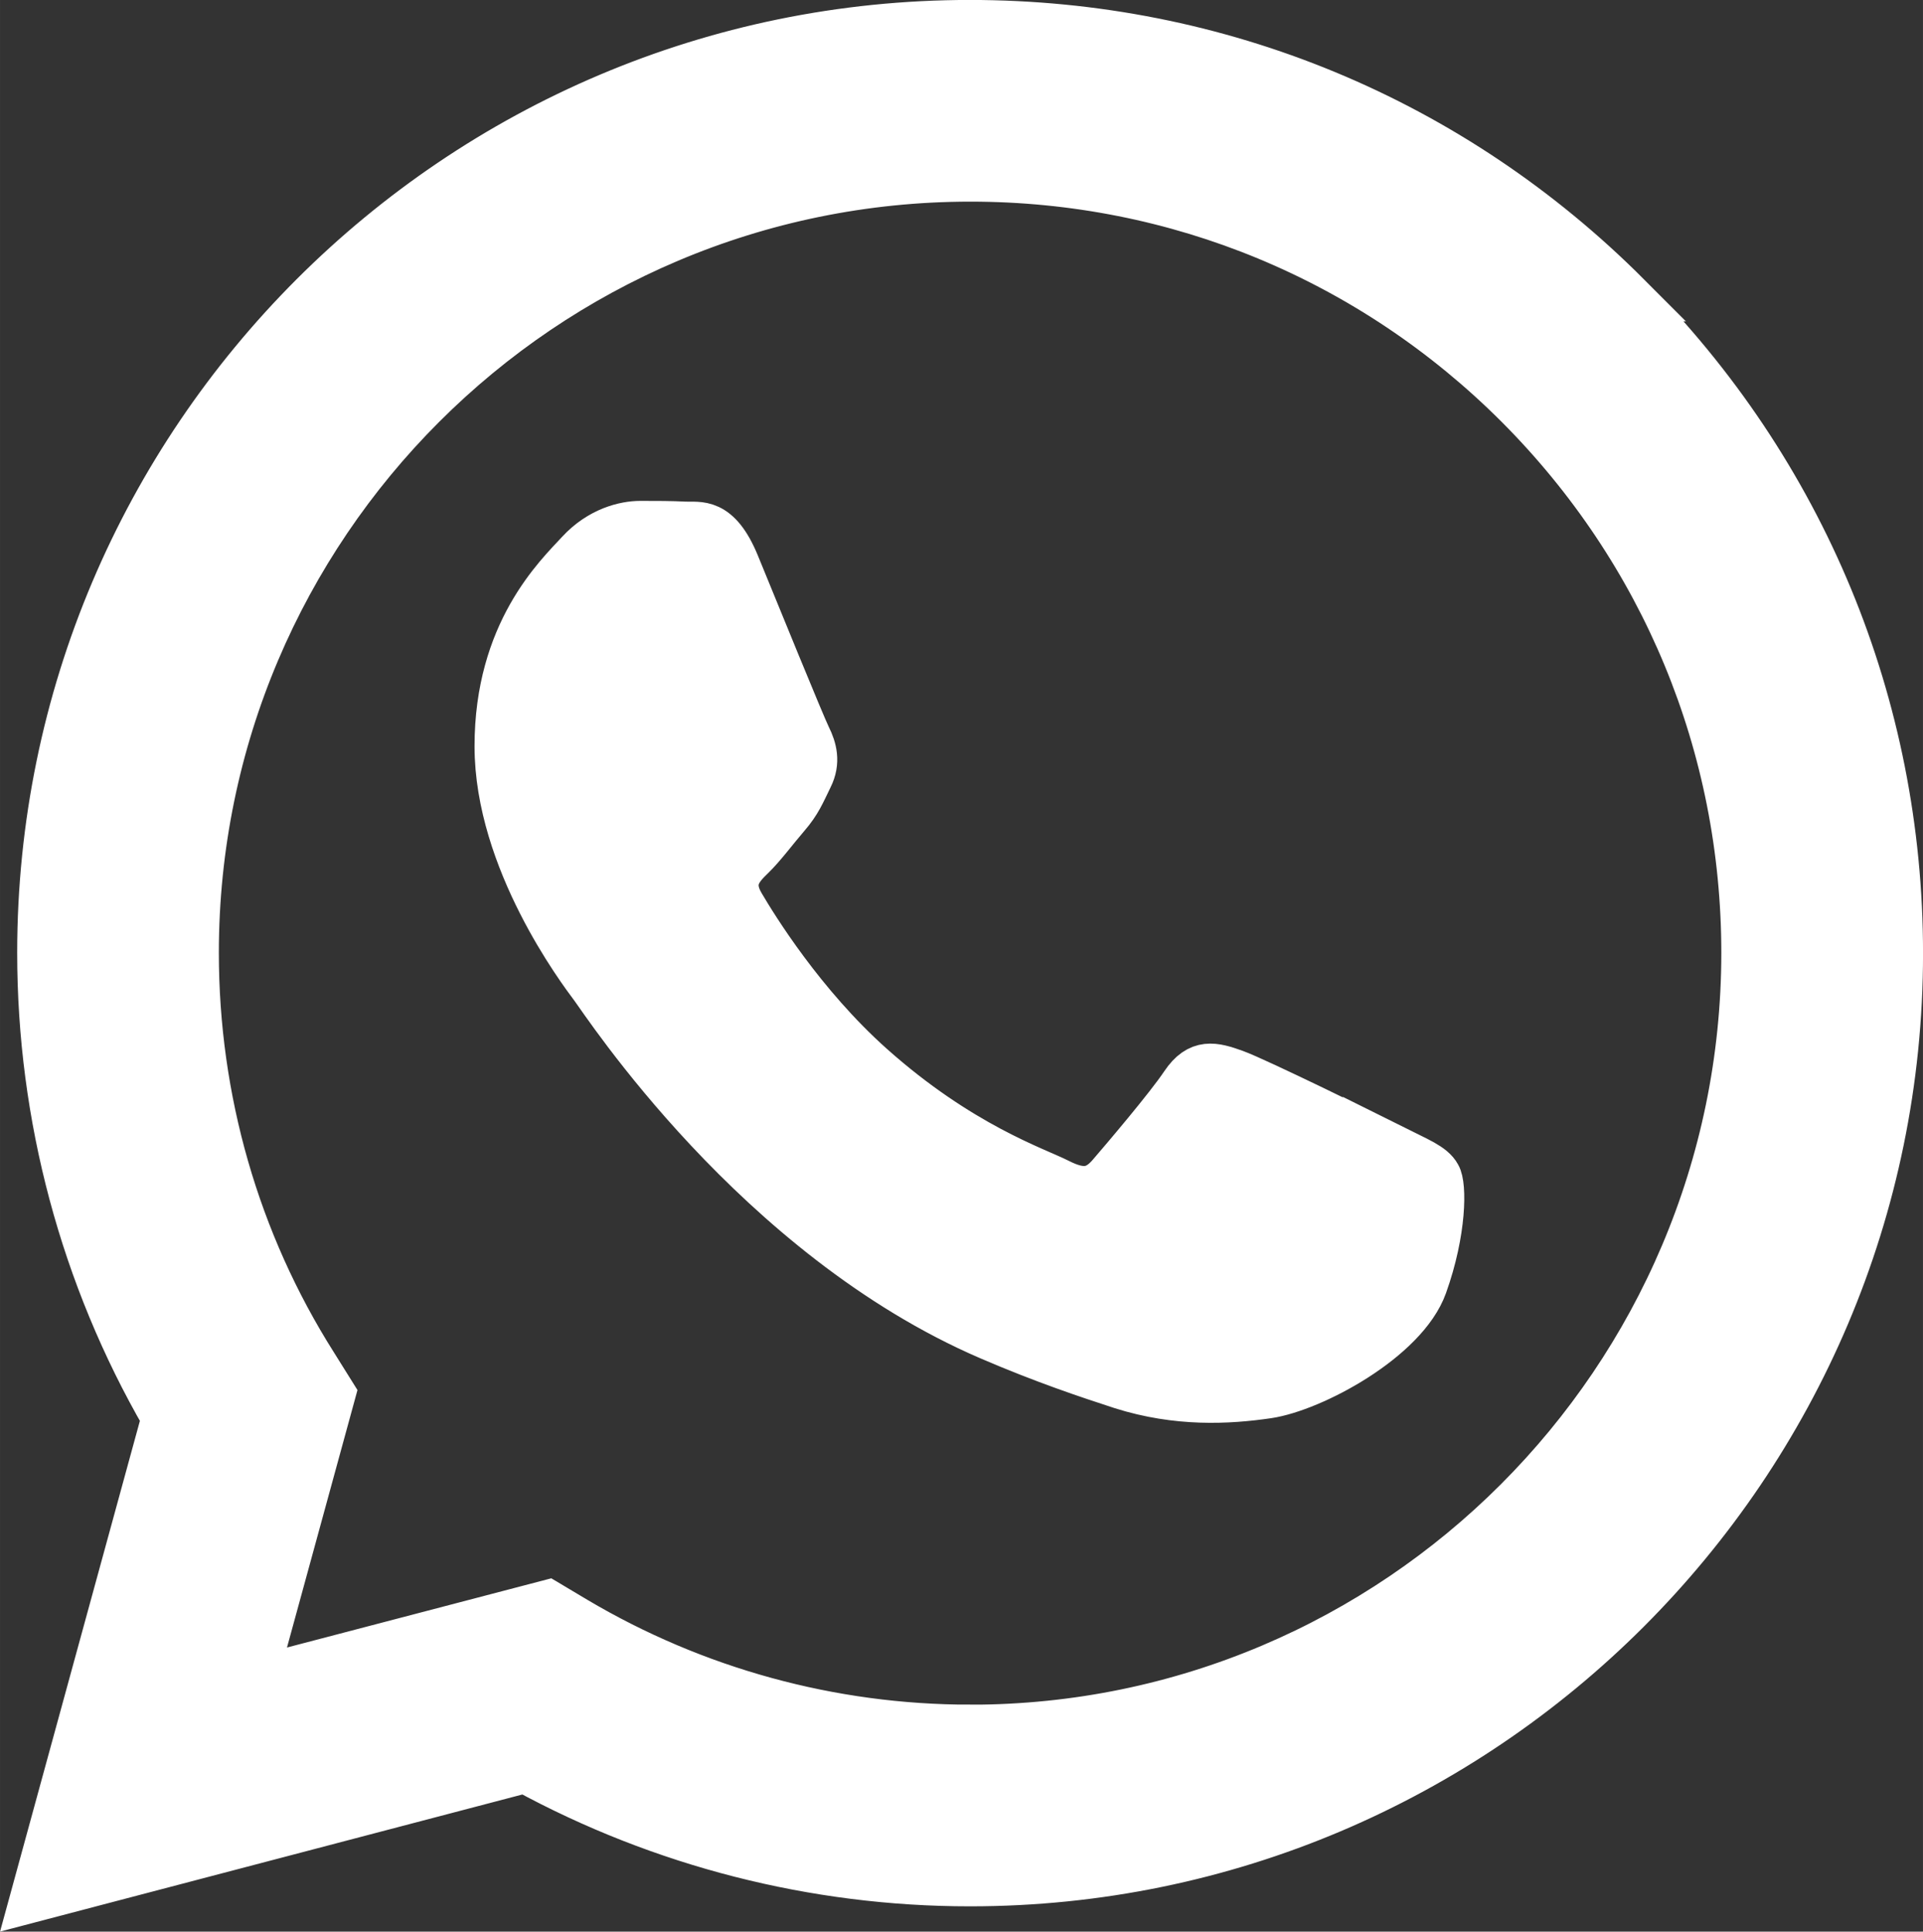
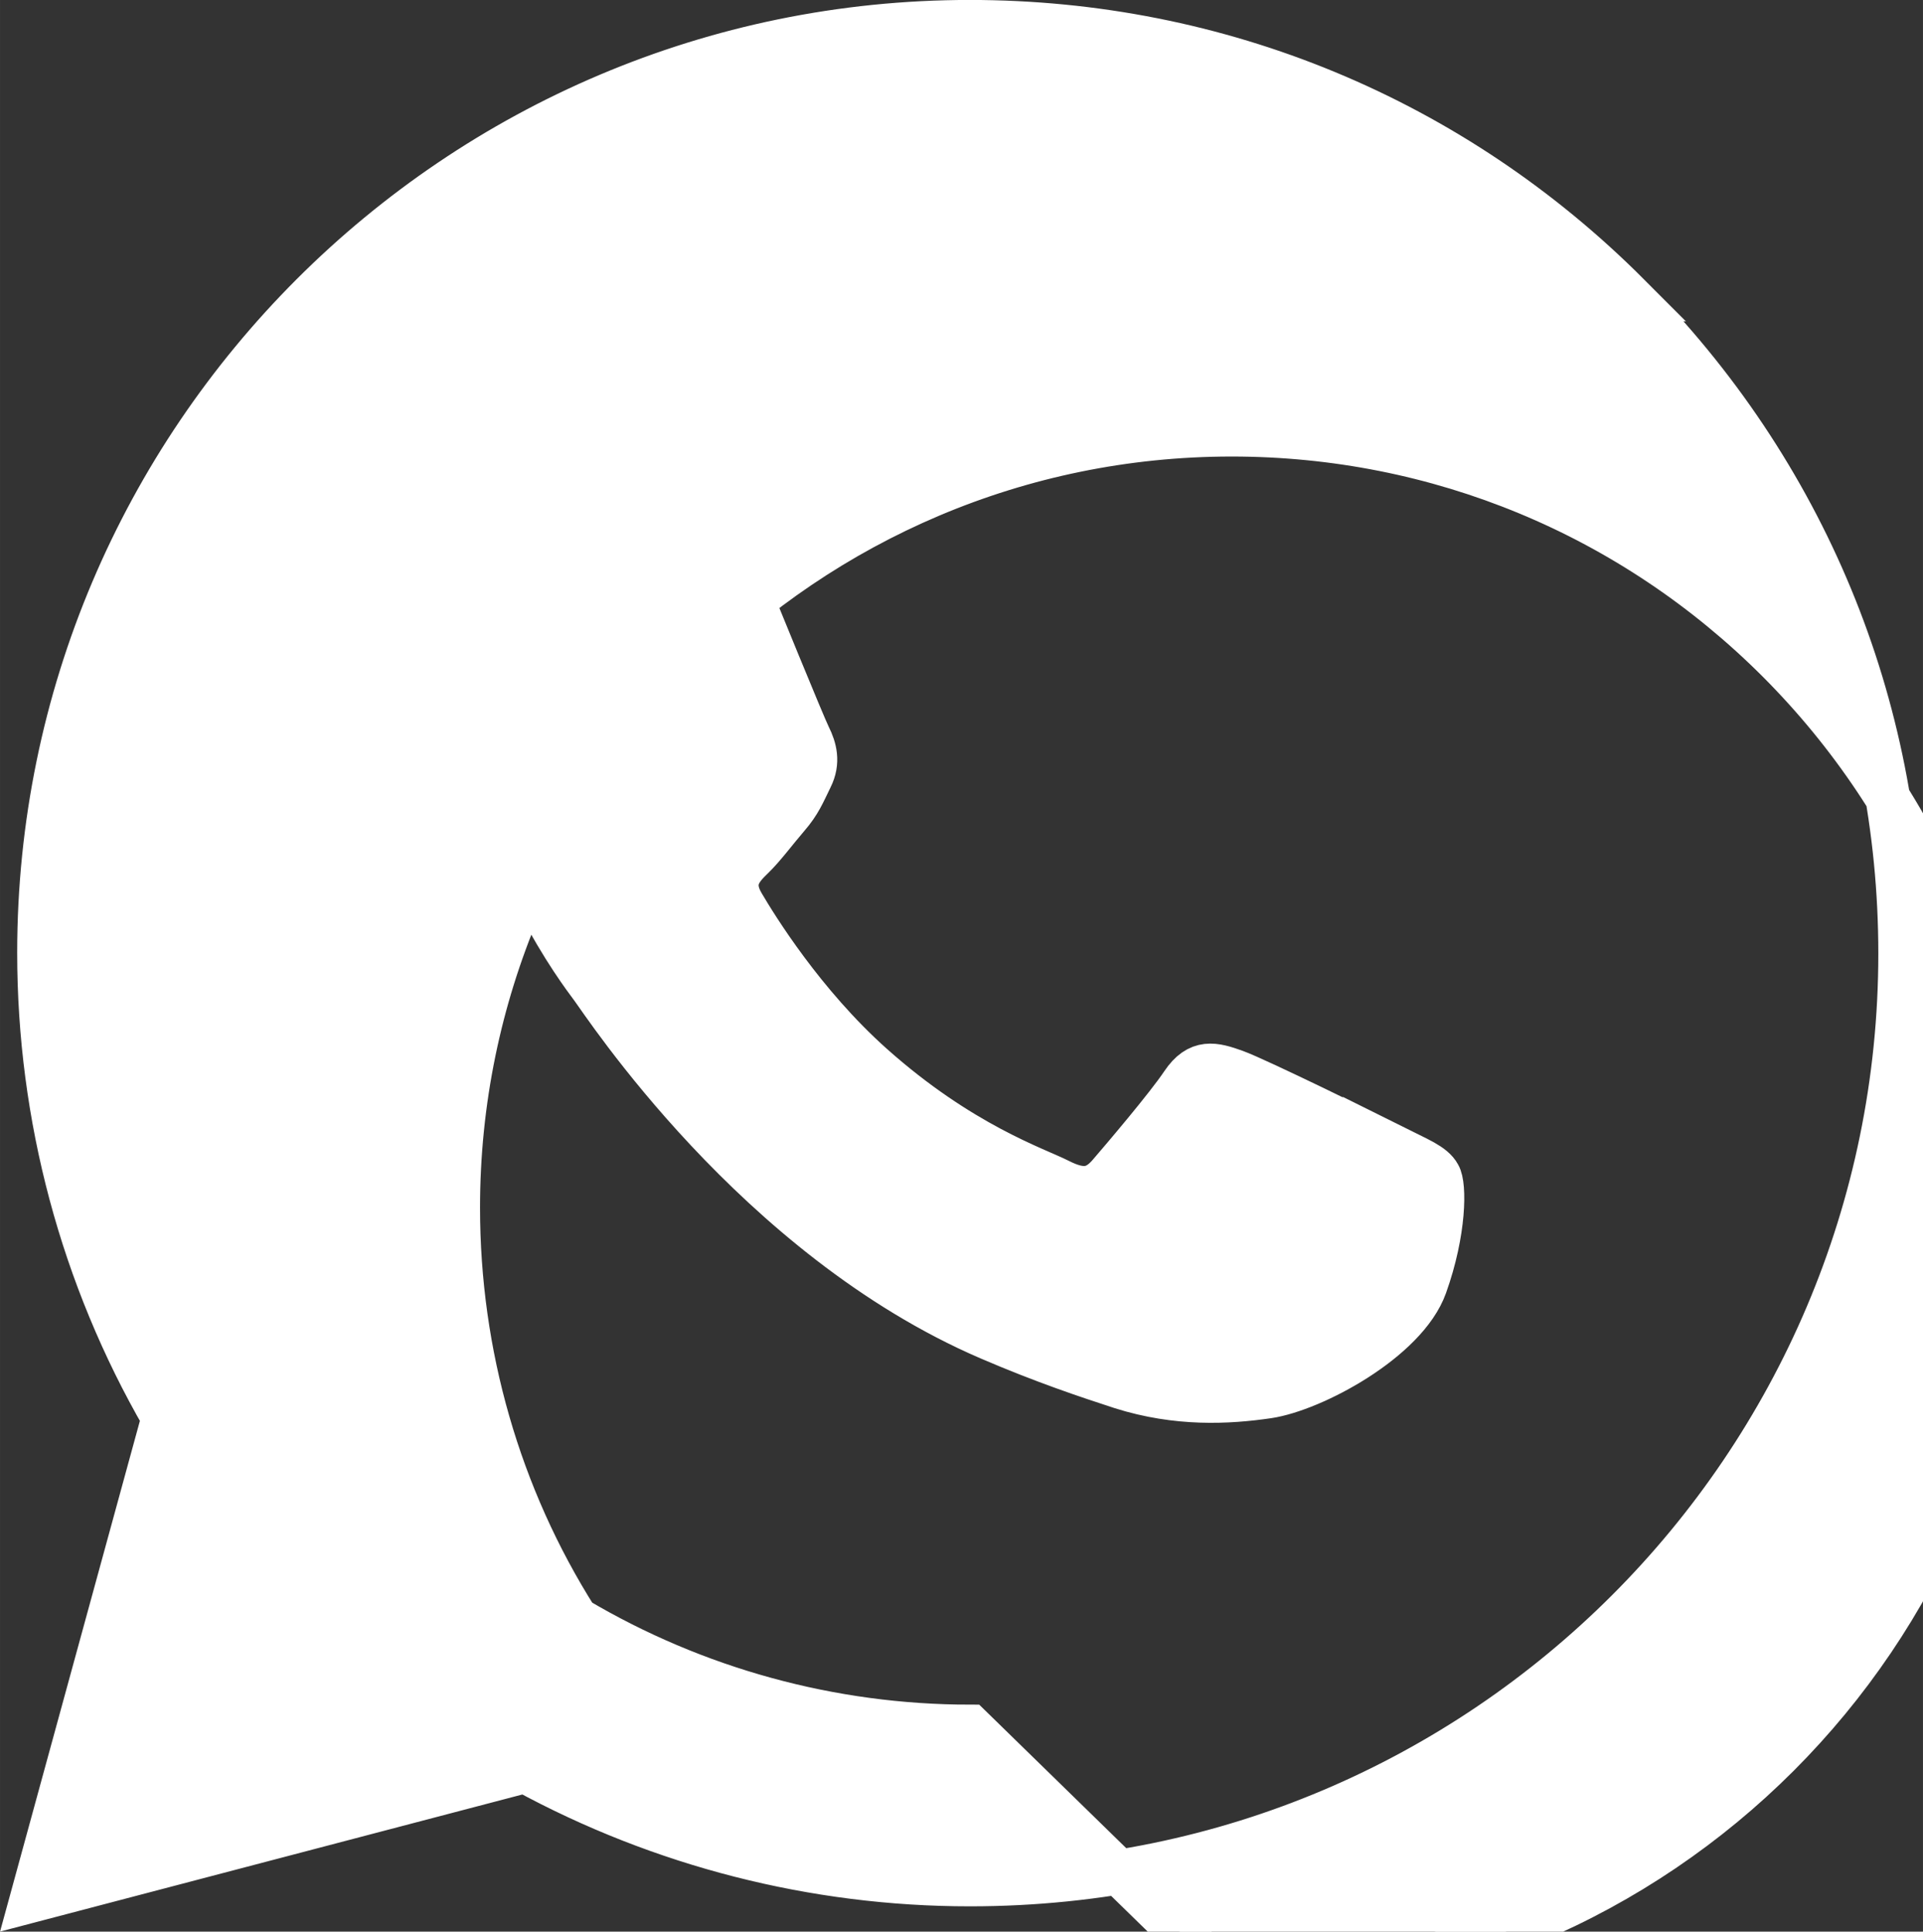
<svg xmlns="http://www.w3.org/2000/svg" xmlns:ns1="http://www.inkscape.org/namespaces/inkscape" xmlns:ns2="http://sodipodi.sourceforge.net/DTD/sodipodi-0.dtd" width="12.137mm" height="12.193mm" viewBox="0 0 43.005 43.204" id="svg2" version="1.1" ns1:version="0.92.4 (5da689c313, 2019-01-14)" ns2:docname="whatsapp.svg">
  <rect x="0" y="0" width="43.005" height="43.204" fill="#333333" stroke="none" />
  <defs id="defs4" />
  <ns2:namedview id="base" pagecolor="#ffffff" bordercolor="#666666" borderopacity="1.0" ns1:pageopacity="0.0" ns1:pageshadow="2" ns1:zoom="9.3776609" ns1:cx="-30.386362" ns1:cy="35.196662" ns1:document-units="px" ns1:current-layer="layer1-5" showgrid="false" fit-margin-top="0" fit-margin-left="0" fit-margin-right="0" fit-margin-bottom="0" ns1:window-width="2560" ns1:window-height="1377" ns1:window-x="-8" ns1:window-y="-8" ns1:window-maximized="1" />
  <g ns1:label="Ebene 1" ns1:groupmode="layer" id="layer1" transform="translate(-303.249,-400.276)">
    <g id="layer1-5" ns1:label="Ebene 1" transform="translate(-23.204,-122.67)">
-       <path style="fill:#ffffff;fill-opacity:1;stroke:#ffffff;stroke-opacity:1" ns1:connector-curvature="0" d="m 362.865,529.548 c -3.929,-3.938 -9.155,-6.103 -14.725,-6.103 -11.468,0 -20.803,9.335 -20.803,20.811 0,3.667 0.96,7.252 2.781,10.402 l -2.953,10.787 11.033,-2.896 c 3.043,1.657 6.464,2.535 9.942,2.535 l 0.008,0 c 0,0 0,0 0,0 11.468,0 20.811,-9.335 20.811,-20.811 0,-5.562 -2.166,-10.787 -6.095,-14.725 z m -14.717,32.025 0,0 c -3.109,0 -6.152,-0.837 -8.81,-2.412 l -0.632,-0.377 -6.546,1.714 1.747,-6.382 -0.41,-0.656 c -1.739,-2.748 -2.65,-5.931 -2.65,-9.204 0,-9.54 7.76,-17.3 17.309,-17.3 4.618,0 8.966,1.805 12.231,5.07 3.265,3.273 5.061,7.613 5.061,12.239 -0.008,9.548 -7.768,17.309 -17.3,17.309 z m 9.483,-12.961 c -0.517,-0.262 -3.076,-1.518 -3.552,-1.69 -0.476,-0.172 -0.82,-0.262 -1.173,0.262 -0.345,0.517 -1.345,1.69 -1.649,2.043 -0.304,0.345 -0.607,0.394 -1.124,0.131 -0.517,-0.263 -2.198,-0.812 -4.184,-2.584 -1.542,-1.378 -2.592,-3.084 -2.896,-3.601 -0.304,-0.517 -0.033,-0.804 0.23,-1.058 0.238,-0.23 0.517,-0.607 0.779,-0.911 0.262,-0.304 0.345,-0.517 0.517,-0.87 0.172,-0.345 0.09,-0.648 -0.041,-0.911 -0.131,-0.263 -1.173,-2.822 -1.6,-3.864 -0.418,-1.017 -0.853,-0.878 -1.173,-0.894 -0.304,-0.016 -0.648,-0.016 -0.993,-0.016 -0.345,0 -0.911,0.131 -1.386,0.648 -0.476,0.517 -1.821,1.78 -1.821,4.339 0,2.559 1.862,5.029 2.125,5.381 0.262,0.345 3.667,5.603 8.884,7.85 1.239,0.533 2.207,0.853 2.961,1.099 1.247,0.394 2.379,0.336 3.273,0.205 1.001,-0.148 3.076,-1.255 3.511,-2.469 0.435,-1.214 0.435,-2.256 0.304,-2.469 -0.123,-0.23 -0.468,-0.361 -0.993,-0.623 z" id="path8072" />
+       <path style="fill:#ffffff;fill-opacity:1;stroke:#ffffff;stroke-opacity:1" ns1:connector-curvature="0" d="m 362.865,529.548 c -3.929,-3.938 -9.155,-6.103 -14.725,-6.103 -11.468,0 -20.803,9.335 -20.803,20.811 0,3.667 0.96,7.252 2.781,10.402 l -2.953,10.787 11.033,-2.896 c 3.043,1.657 6.464,2.535 9.942,2.535 l 0.008,0 c 0,0 0,0 0,0 11.468,0 20.811,-9.335 20.811,-20.811 0,-5.562 -2.166,-10.787 -6.095,-14.725 z m -14.717,32.025 0,0 c -3.109,0 -6.152,-0.837 -8.81,-2.412 c -1.739,-2.748 -2.65,-5.931 -2.65,-9.204 0,-9.54 7.76,-17.3 17.309,-17.3 4.618,0 8.966,1.805 12.231,5.07 3.265,3.273 5.061,7.613 5.061,12.239 -0.008,9.548 -7.768,17.309 -17.3,17.309 z m 9.483,-12.961 c -0.517,-0.262 -3.076,-1.518 -3.552,-1.69 -0.476,-0.172 -0.82,-0.262 -1.173,0.262 -0.345,0.517 -1.345,1.69 -1.649,2.043 -0.304,0.345 -0.607,0.394 -1.124,0.131 -0.517,-0.263 -2.198,-0.812 -4.184,-2.584 -1.542,-1.378 -2.592,-3.084 -2.896,-3.601 -0.304,-0.517 -0.033,-0.804 0.23,-1.058 0.238,-0.23 0.517,-0.607 0.779,-0.911 0.262,-0.304 0.345,-0.517 0.517,-0.87 0.172,-0.345 0.09,-0.648 -0.041,-0.911 -0.131,-0.263 -1.173,-2.822 -1.6,-3.864 -0.418,-1.017 -0.853,-0.878 -1.173,-0.894 -0.304,-0.016 -0.648,-0.016 -0.993,-0.016 -0.345,0 -0.911,0.131 -1.386,0.648 -0.476,0.517 -1.821,1.78 -1.821,4.339 0,2.559 1.862,5.029 2.125,5.381 0.262,0.345 3.667,5.603 8.884,7.85 1.239,0.533 2.207,0.853 2.961,1.099 1.247,0.394 2.379,0.336 3.273,0.205 1.001,-0.148 3.076,-1.255 3.511,-2.469 0.435,-1.214 0.435,-2.256 0.304,-2.469 -0.123,-0.23 -0.468,-0.361 -0.993,-0.623 z" id="path8072" />
    </g>
  </g>
</svg>